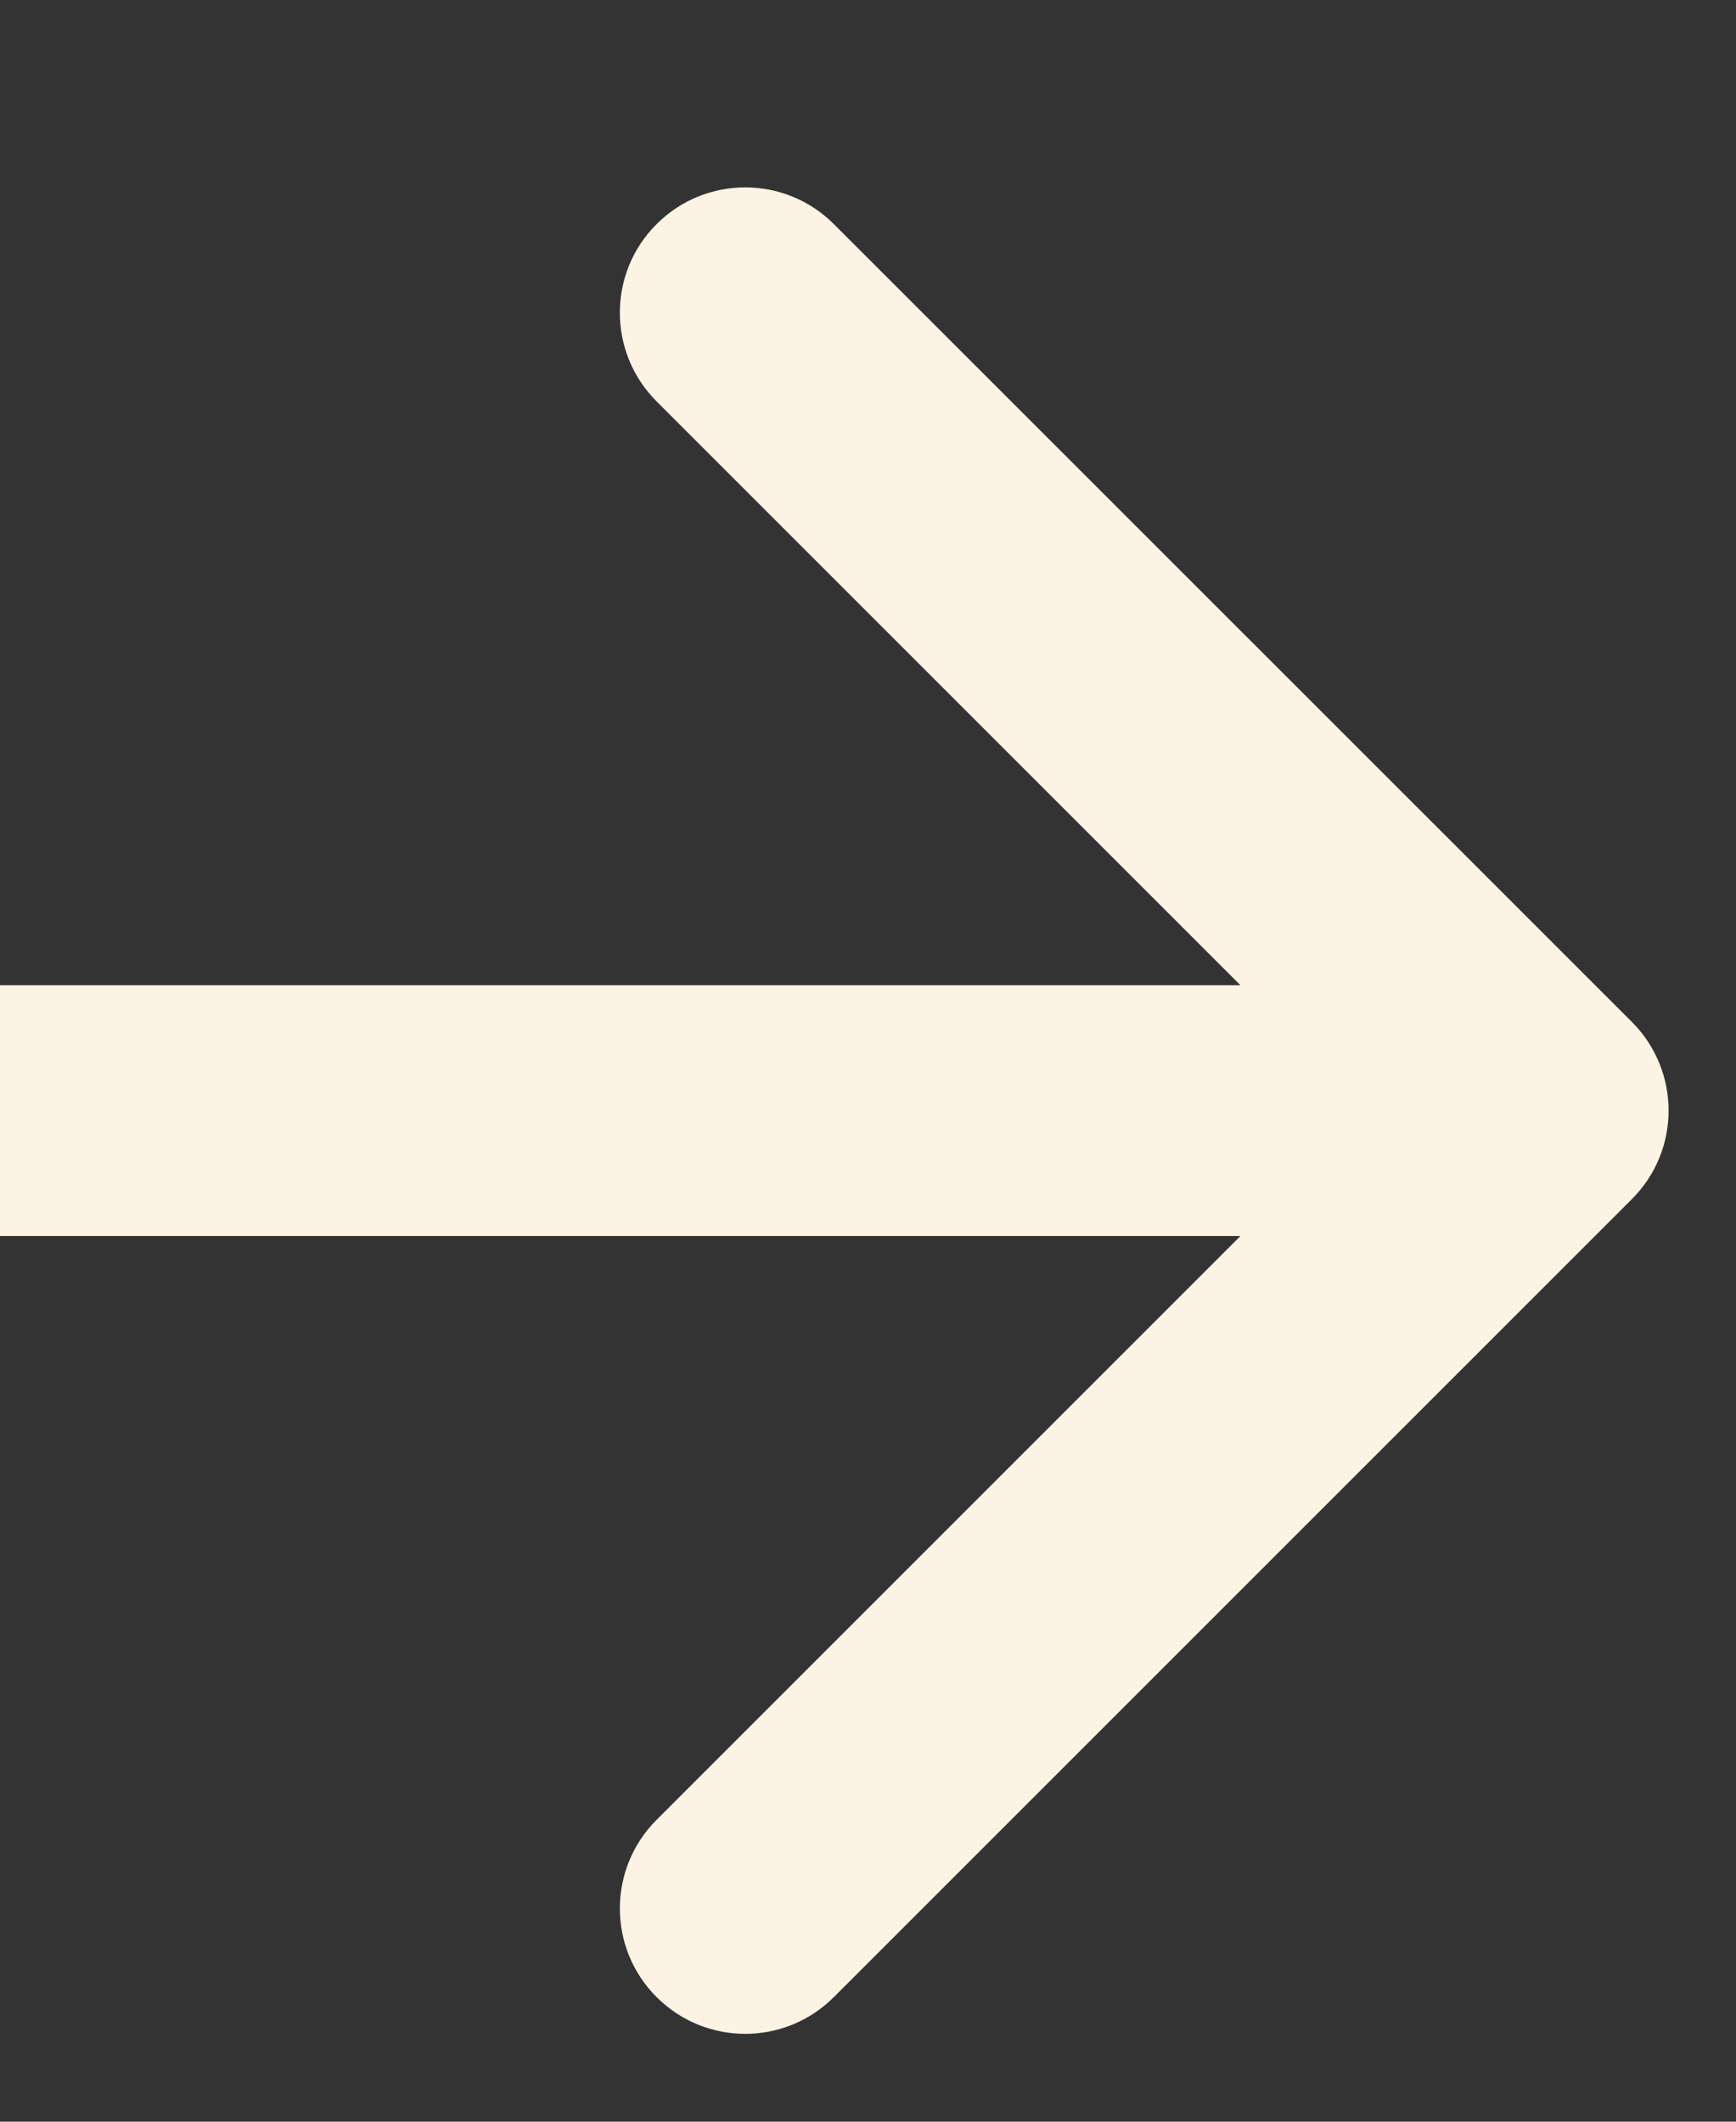
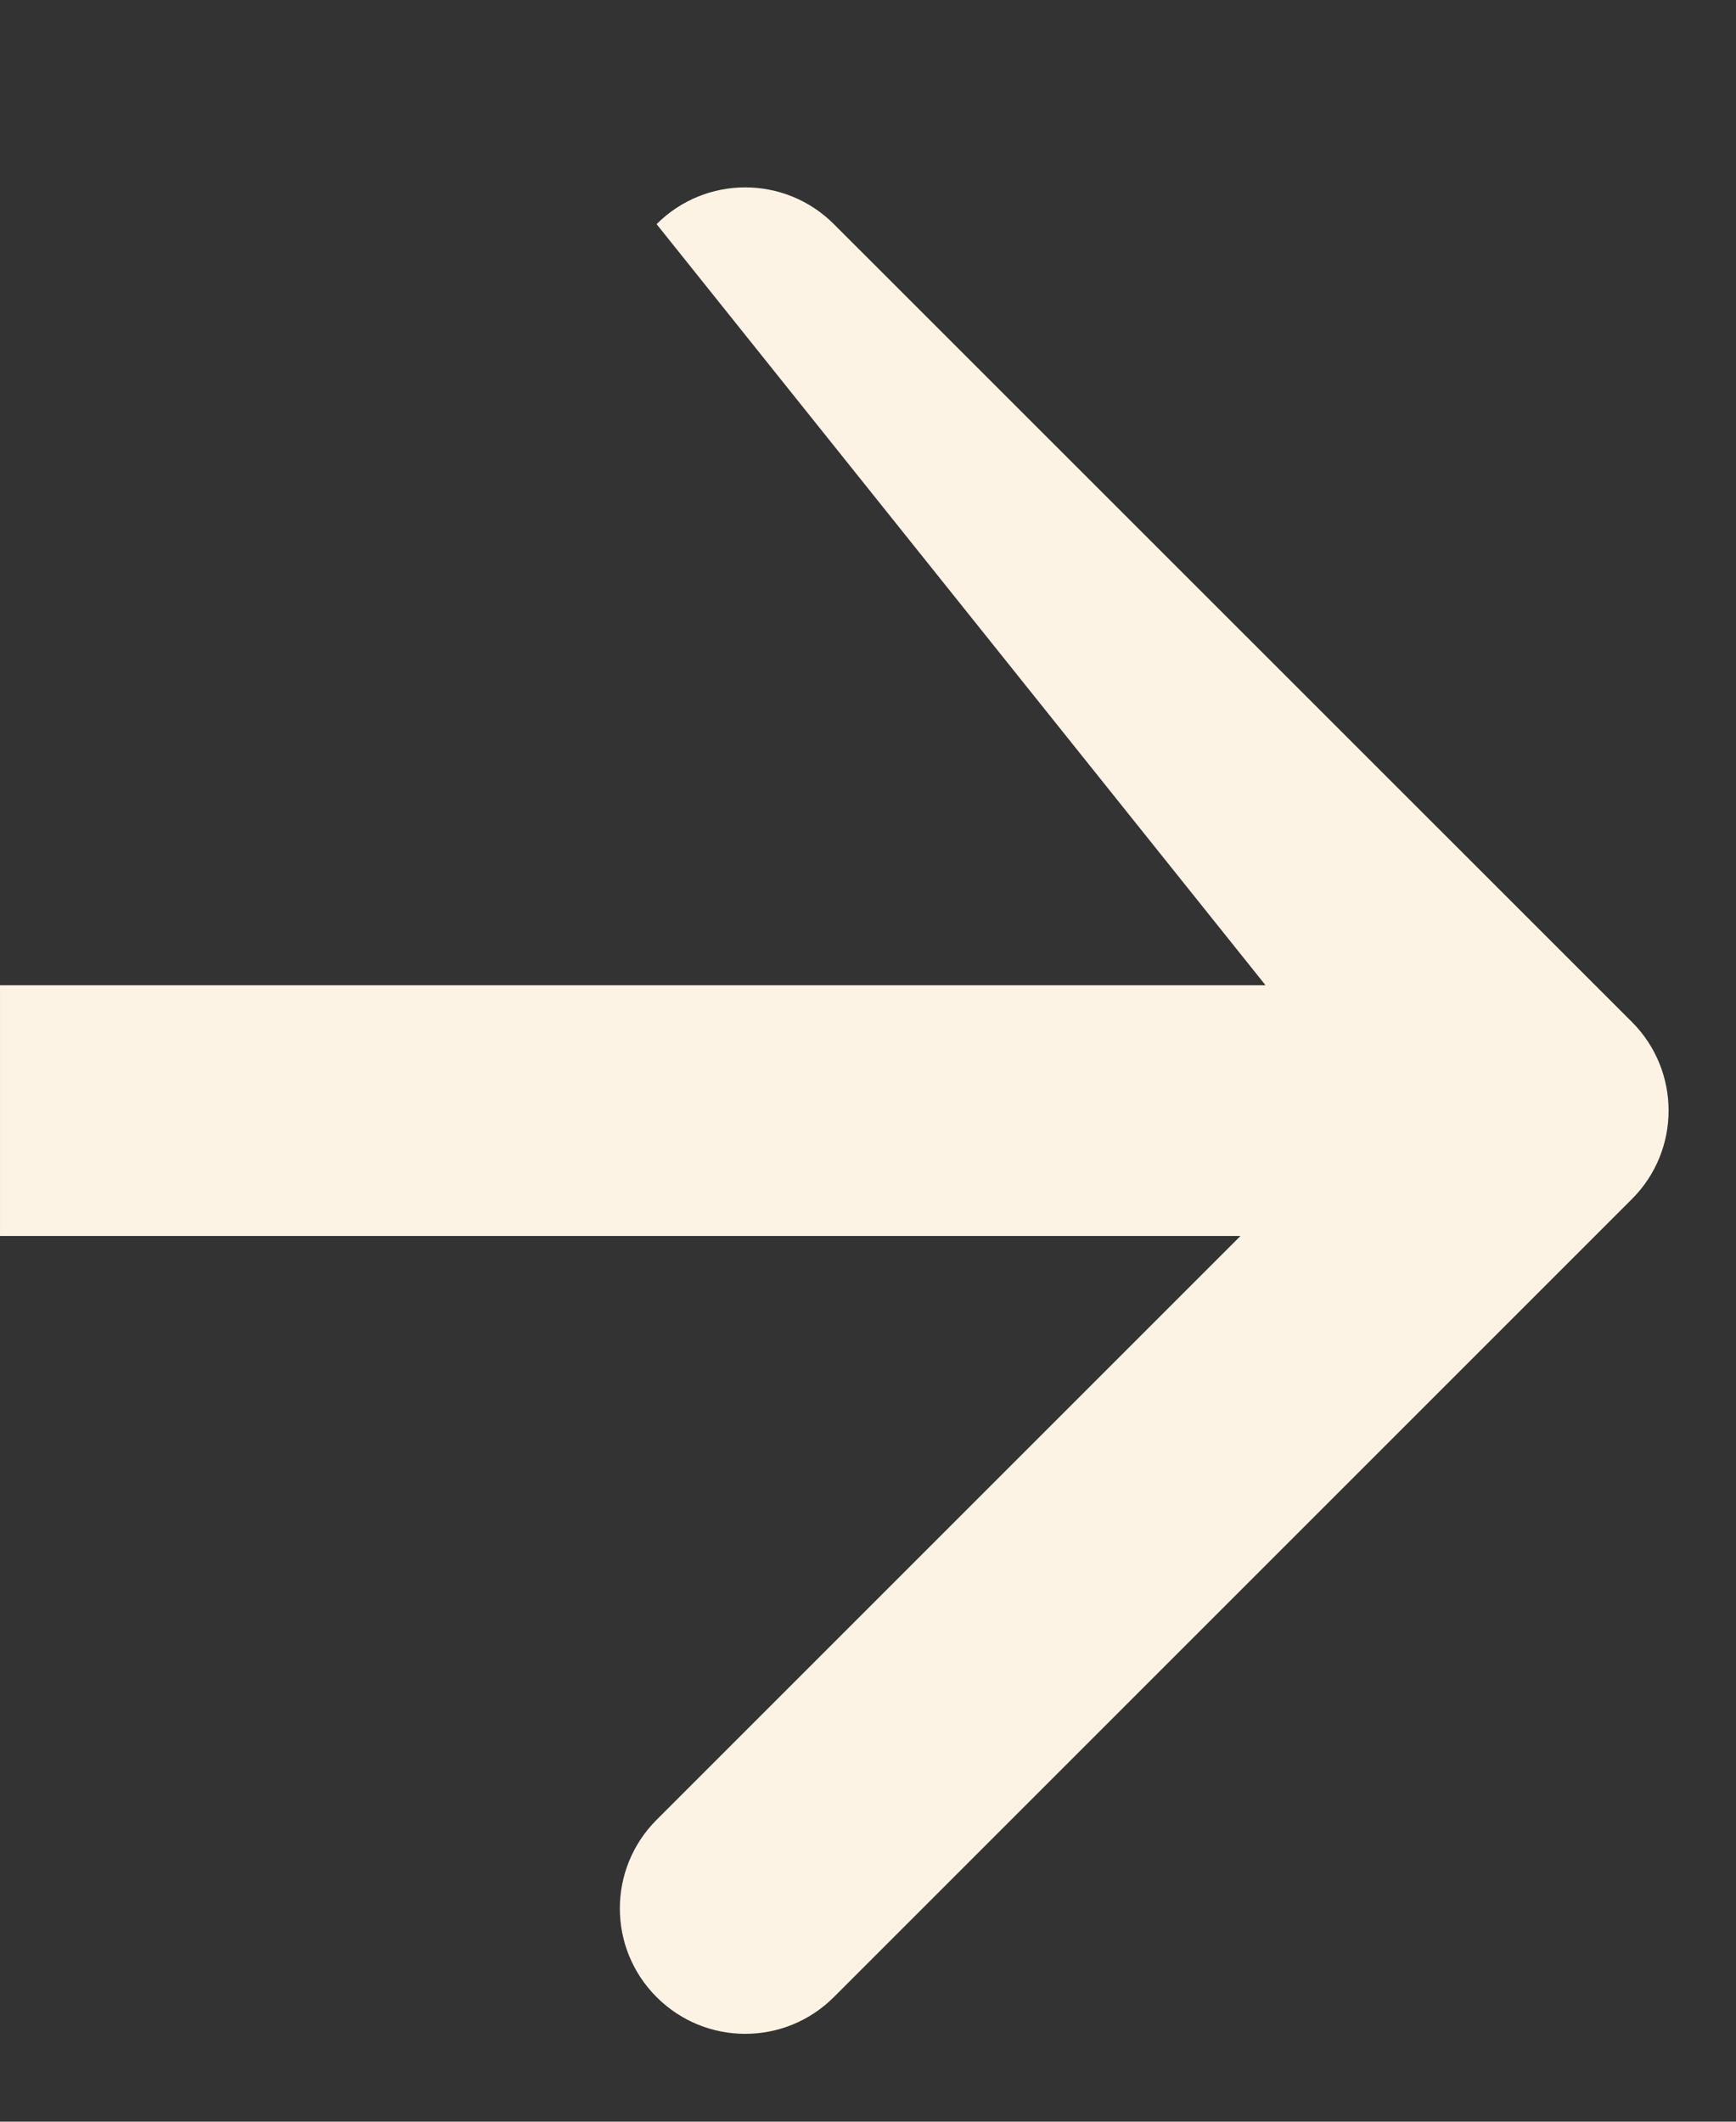
<svg xmlns="http://www.w3.org/2000/svg" width="9" height="11" viewBox="0 0 9 11" fill="none">
  <rect x="0" y="0" width="9" height="11" fill="#333333" stroke="none" />
-   <path d="M8.46 6.217C8.714 5.964 8.714 5.552 8.46 5.298L4.323 1.162C4.069 0.908 3.658 0.908 3.404 1.162C3.15 1.415 3.15 1.827 3.404 2.081L7.081 5.758L3.404 9.435C3.15 9.689 3.15 10.1 3.404 10.354C3.658 10.608 4.069 10.608 4.323 10.354L8.46 6.217ZM6.10352e-05 6.408H8V5.108H6.10352e-05V6.408Z" fill="#FCF3E4" />
+   <path d="M8.46 6.217C8.714 5.964 8.714 5.552 8.46 5.298L4.323 1.162C4.069 0.908 3.658 0.908 3.404 1.162L7.081 5.758L3.404 9.435C3.15 9.689 3.15 10.1 3.404 10.354C3.658 10.608 4.069 10.608 4.323 10.354L8.46 6.217ZM6.10352e-05 6.408H8V5.108H6.10352e-05V6.408Z" fill="#FCF3E4" />
</svg>